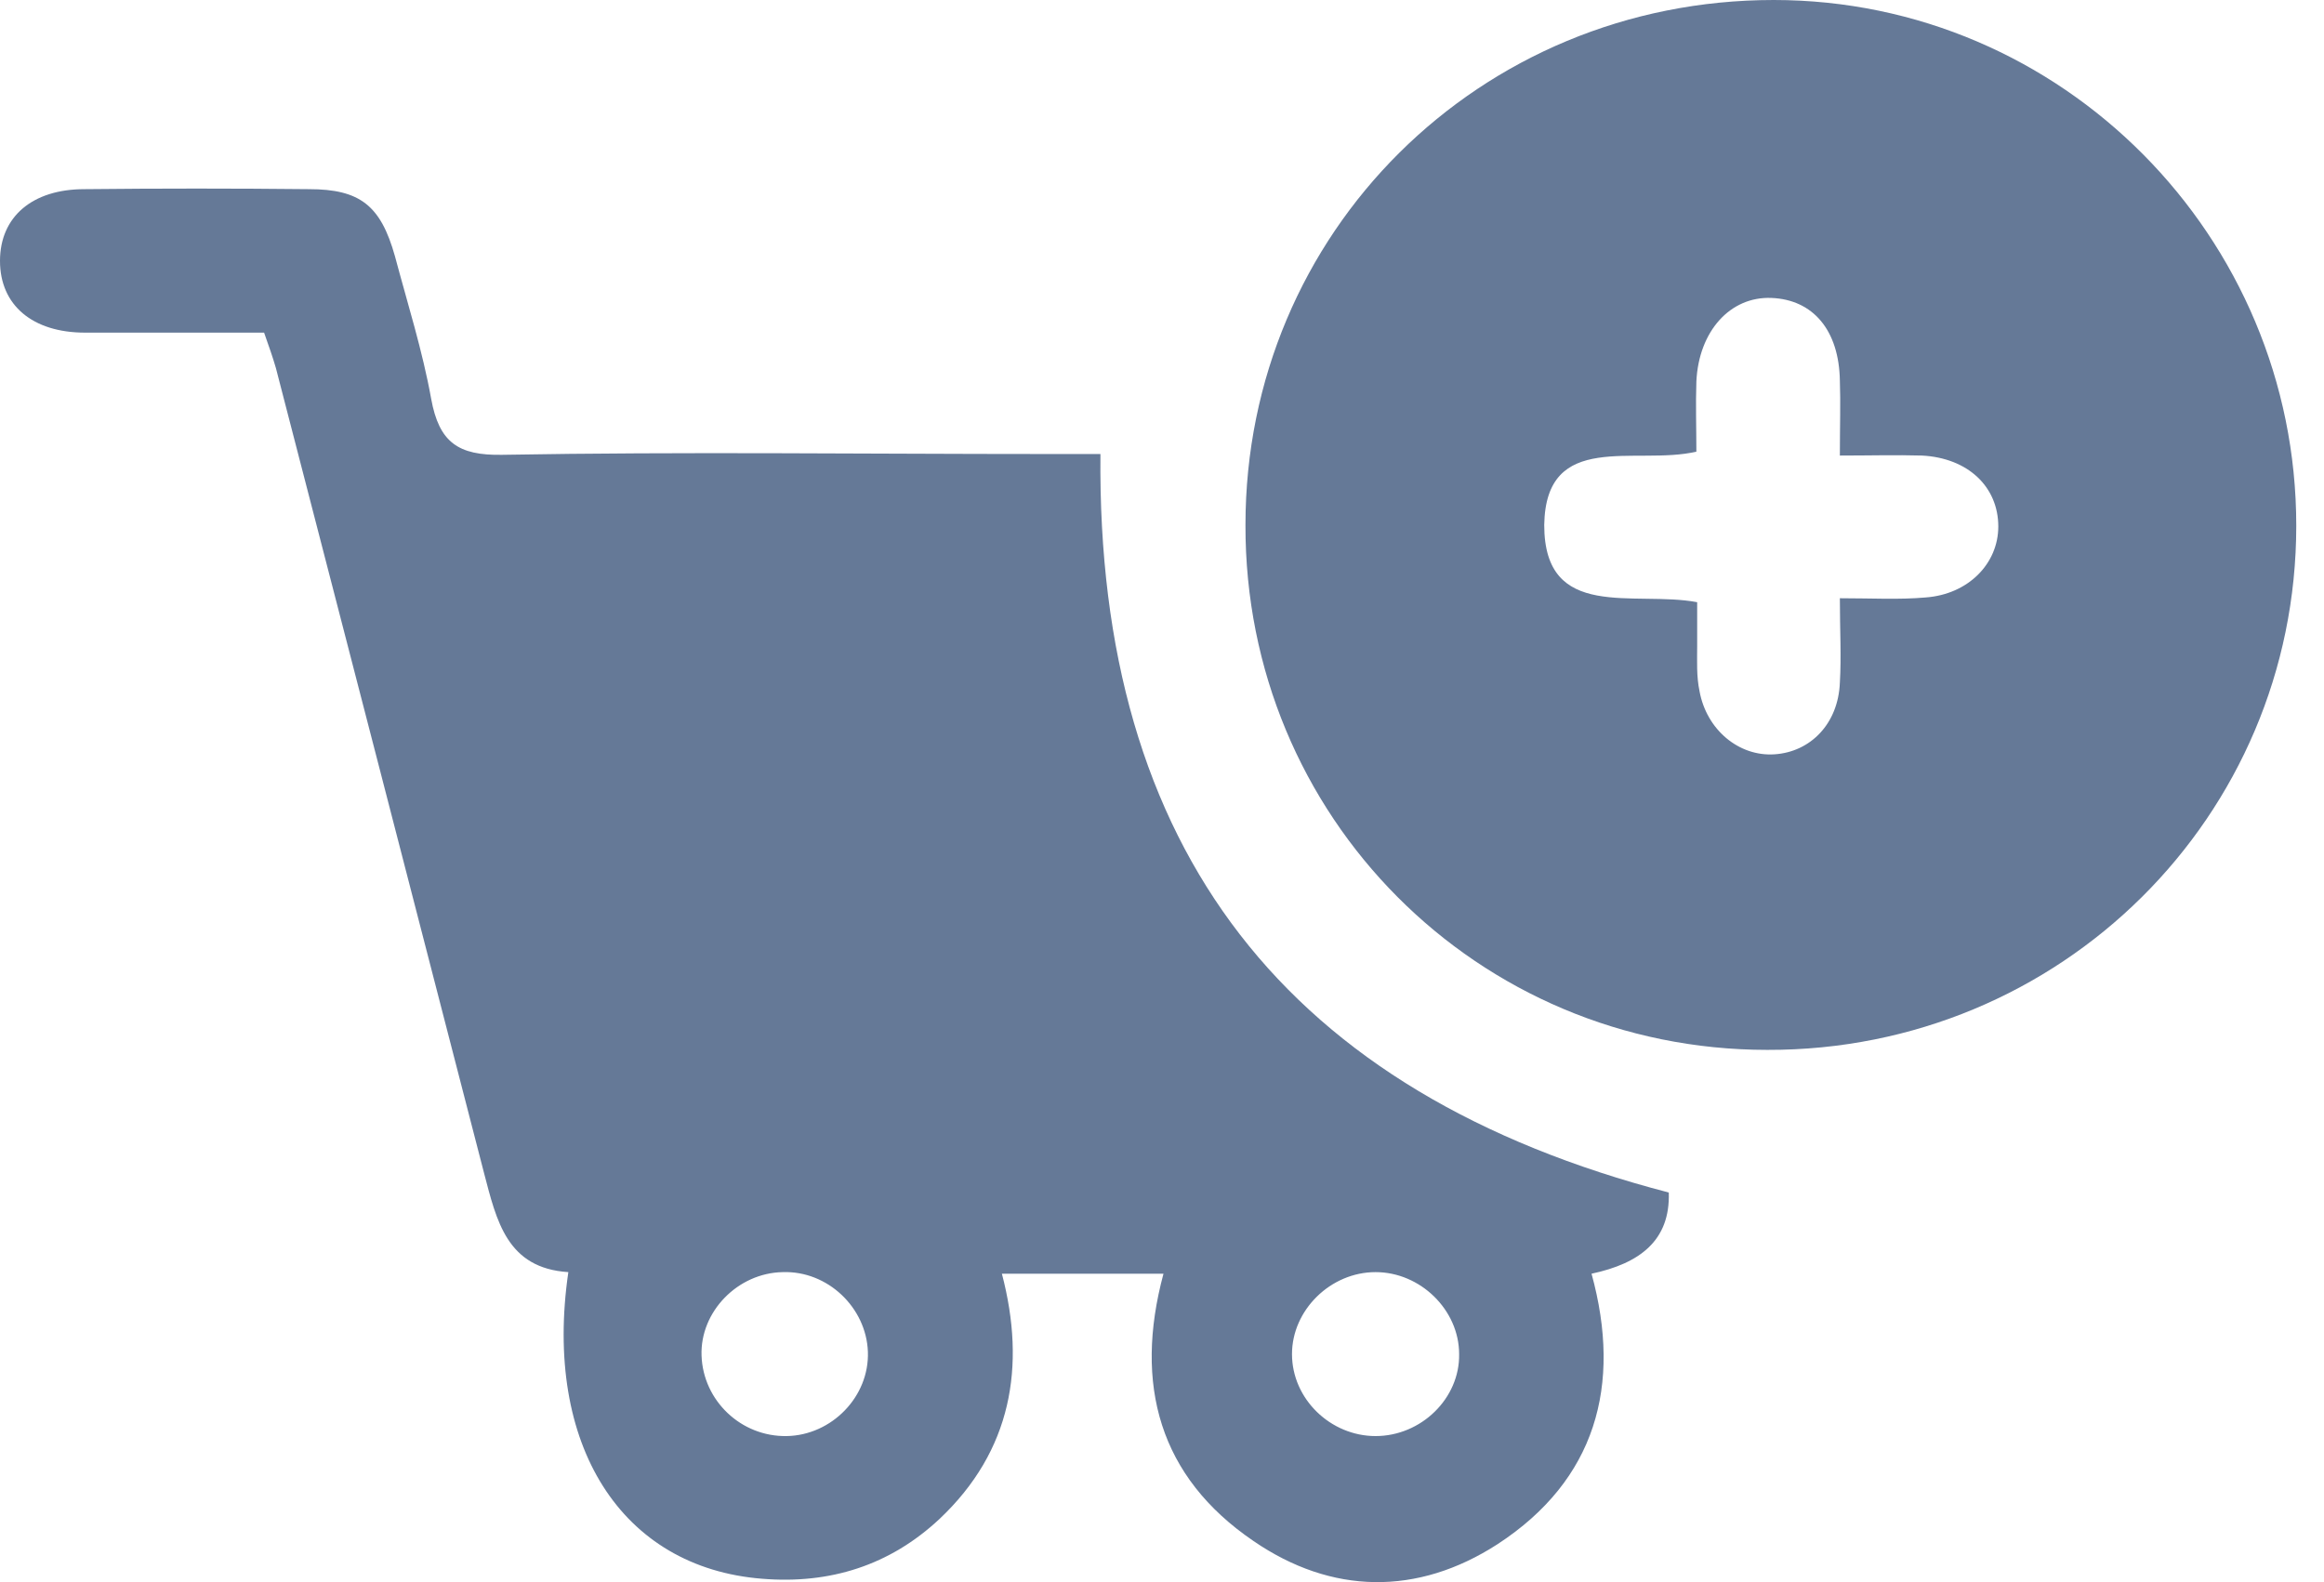
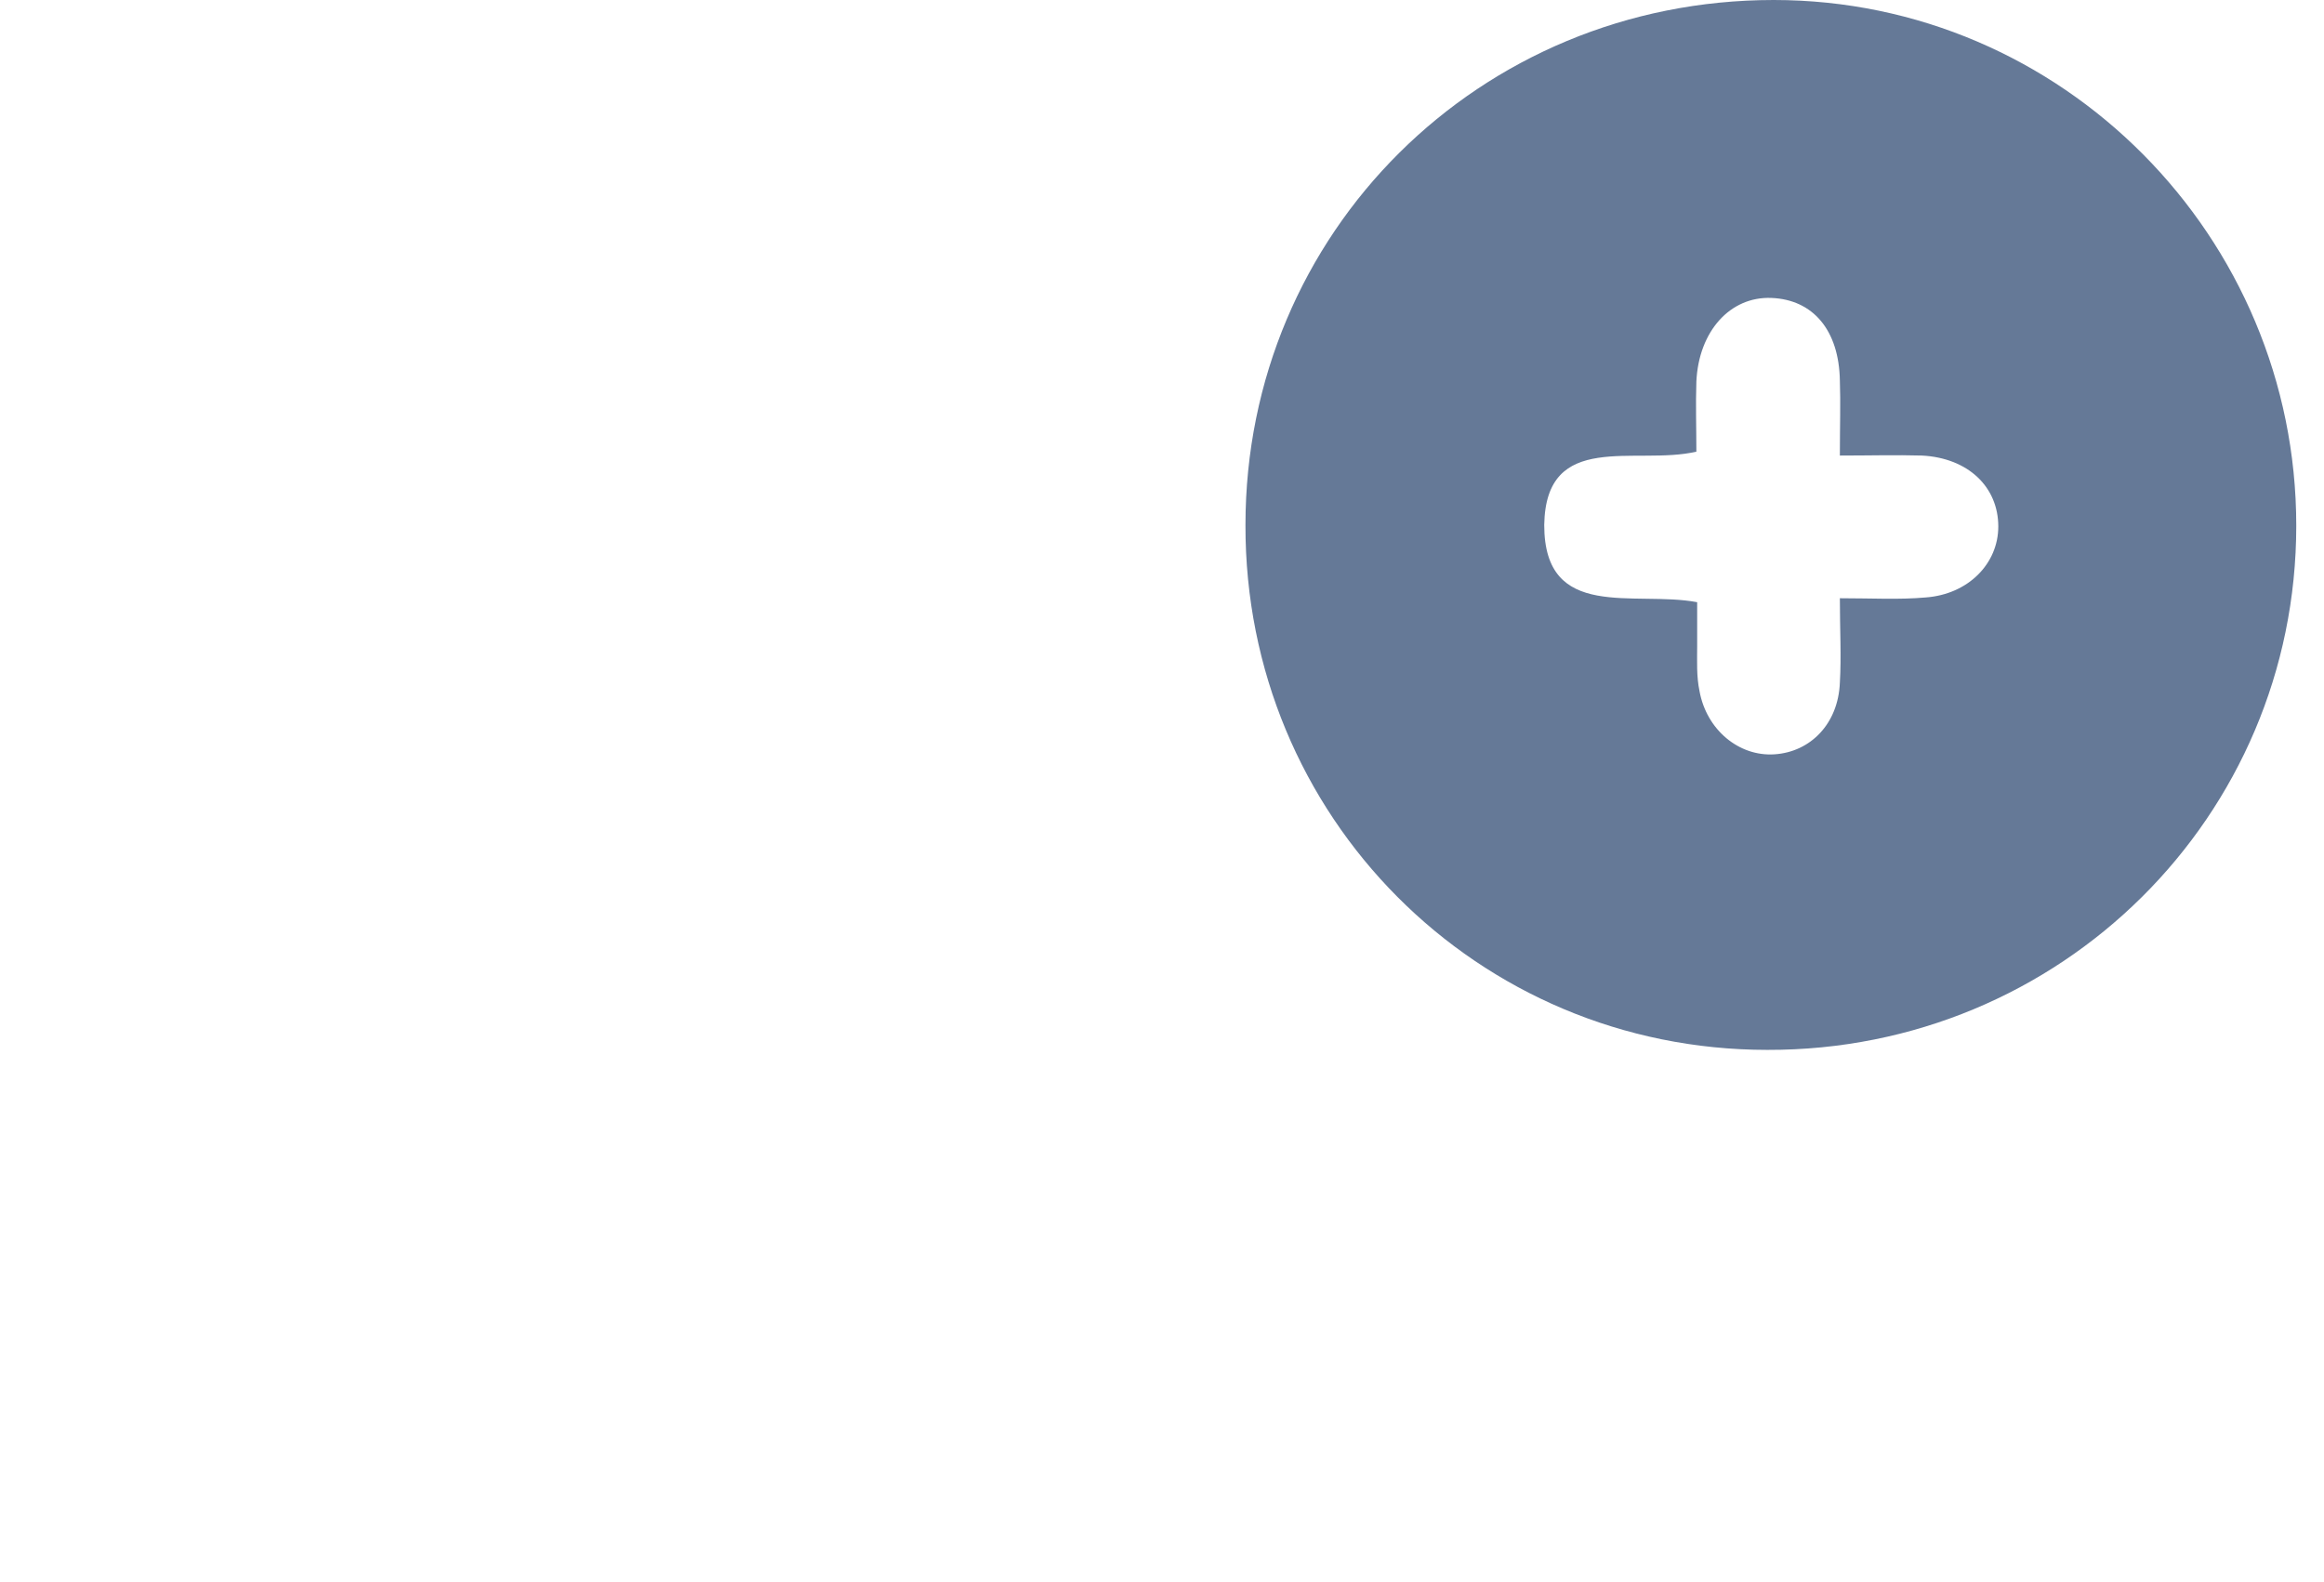
<svg xmlns="http://www.w3.org/2000/svg" width="47" height="32" viewBox="0 0 47 32" fill="none">
-   <path d="M11.494 25.73C10.251 25.651 10.043 24.694 9.788 23.722C8.385 18.286 6.983 12.865 5.58 7.445C5.516 7.222 5.436 6.999 5.341 6.728C4.129 6.728 2.917 6.728 1.722 6.728C0.654 6.728 0 6.17 0 5.277C0 4.384 0.654 3.826 1.706 3.826C3.22 3.81 4.735 3.81 6.249 3.826C7.285 3.826 7.7 4.161 7.987 5.181C8.242 6.138 8.545 7.094 8.72 8.067C8.88 8.944 9.262 9.215 10.155 9.199C13.806 9.135 17.472 9.183 21.139 9.183C21.49 9.183 21.857 9.183 22.255 9.183C22.175 17.201 26.033 22.112 33.749 24.12C33.781 25.093 33.159 25.555 32.187 25.762C32.809 28.026 32.267 29.939 30.29 31.23C28.664 32.283 26.926 32.251 25.348 31.167C23.451 29.875 22.925 28.01 23.53 25.762C22.446 25.762 21.41 25.762 20.262 25.762C20.756 27.643 20.454 29.349 19.003 30.72C17.998 31.661 16.787 32.044 15.416 31.932C12.562 31.709 10.984 29.222 11.494 25.73ZM17.552 27.341C17.52 26.448 16.739 25.699 15.83 25.73C14.922 25.746 14.156 26.528 14.188 27.42C14.22 28.329 14.986 29.062 15.91 29.046C16.819 29.03 17.584 28.249 17.552 27.341ZM29.509 27.388C29.509 26.496 28.727 25.73 27.819 25.73C26.91 25.73 26.129 26.496 26.129 27.388C26.129 28.297 26.91 29.046 27.819 29.046C28.743 29.046 29.525 28.281 29.509 27.388Z" fill="#24416B" fill-opacity="0.7" />
  <path d="M25.188 10.617C25.188 4.703 29.923 0 35.87 0C41.704 0 46.439 4.783 46.439 10.633C46.439 16.516 41.672 21.251 35.742 21.235C29.875 21.235 25.172 16.516 25.188 10.617ZM34.323 12.18C34.323 12.53 34.323 12.801 34.323 13.072C34.323 13.375 34.307 13.678 34.371 13.981C34.514 14.762 35.168 15.304 35.886 15.257C36.619 15.209 37.177 14.635 37.209 13.806C37.24 13.28 37.209 12.738 37.209 12.1C37.862 12.1 38.404 12.132 38.946 12.084C39.807 12.02 40.413 11.399 40.413 10.649C40.413 9.852 39.807 9.262 38.867 9.214C38.34 9.199 37.815 9.214 37.209 9.214C37.209 8.609 37.225 8.146 37.209 7.7C37.193 6.68 36.667 6.058 35.822 6.026C34.993 5.994 34.355 6.696 34.307 7.716C34.291 8.178 34.307 8.657 34.307 9.135C33.08 9.422 31.262 8.688 31.23 10.617C31.23 12.578 33.048 11.941 34.323 12.18Z" fill="#24416B" fill-opacity="0.7" />
</svg>